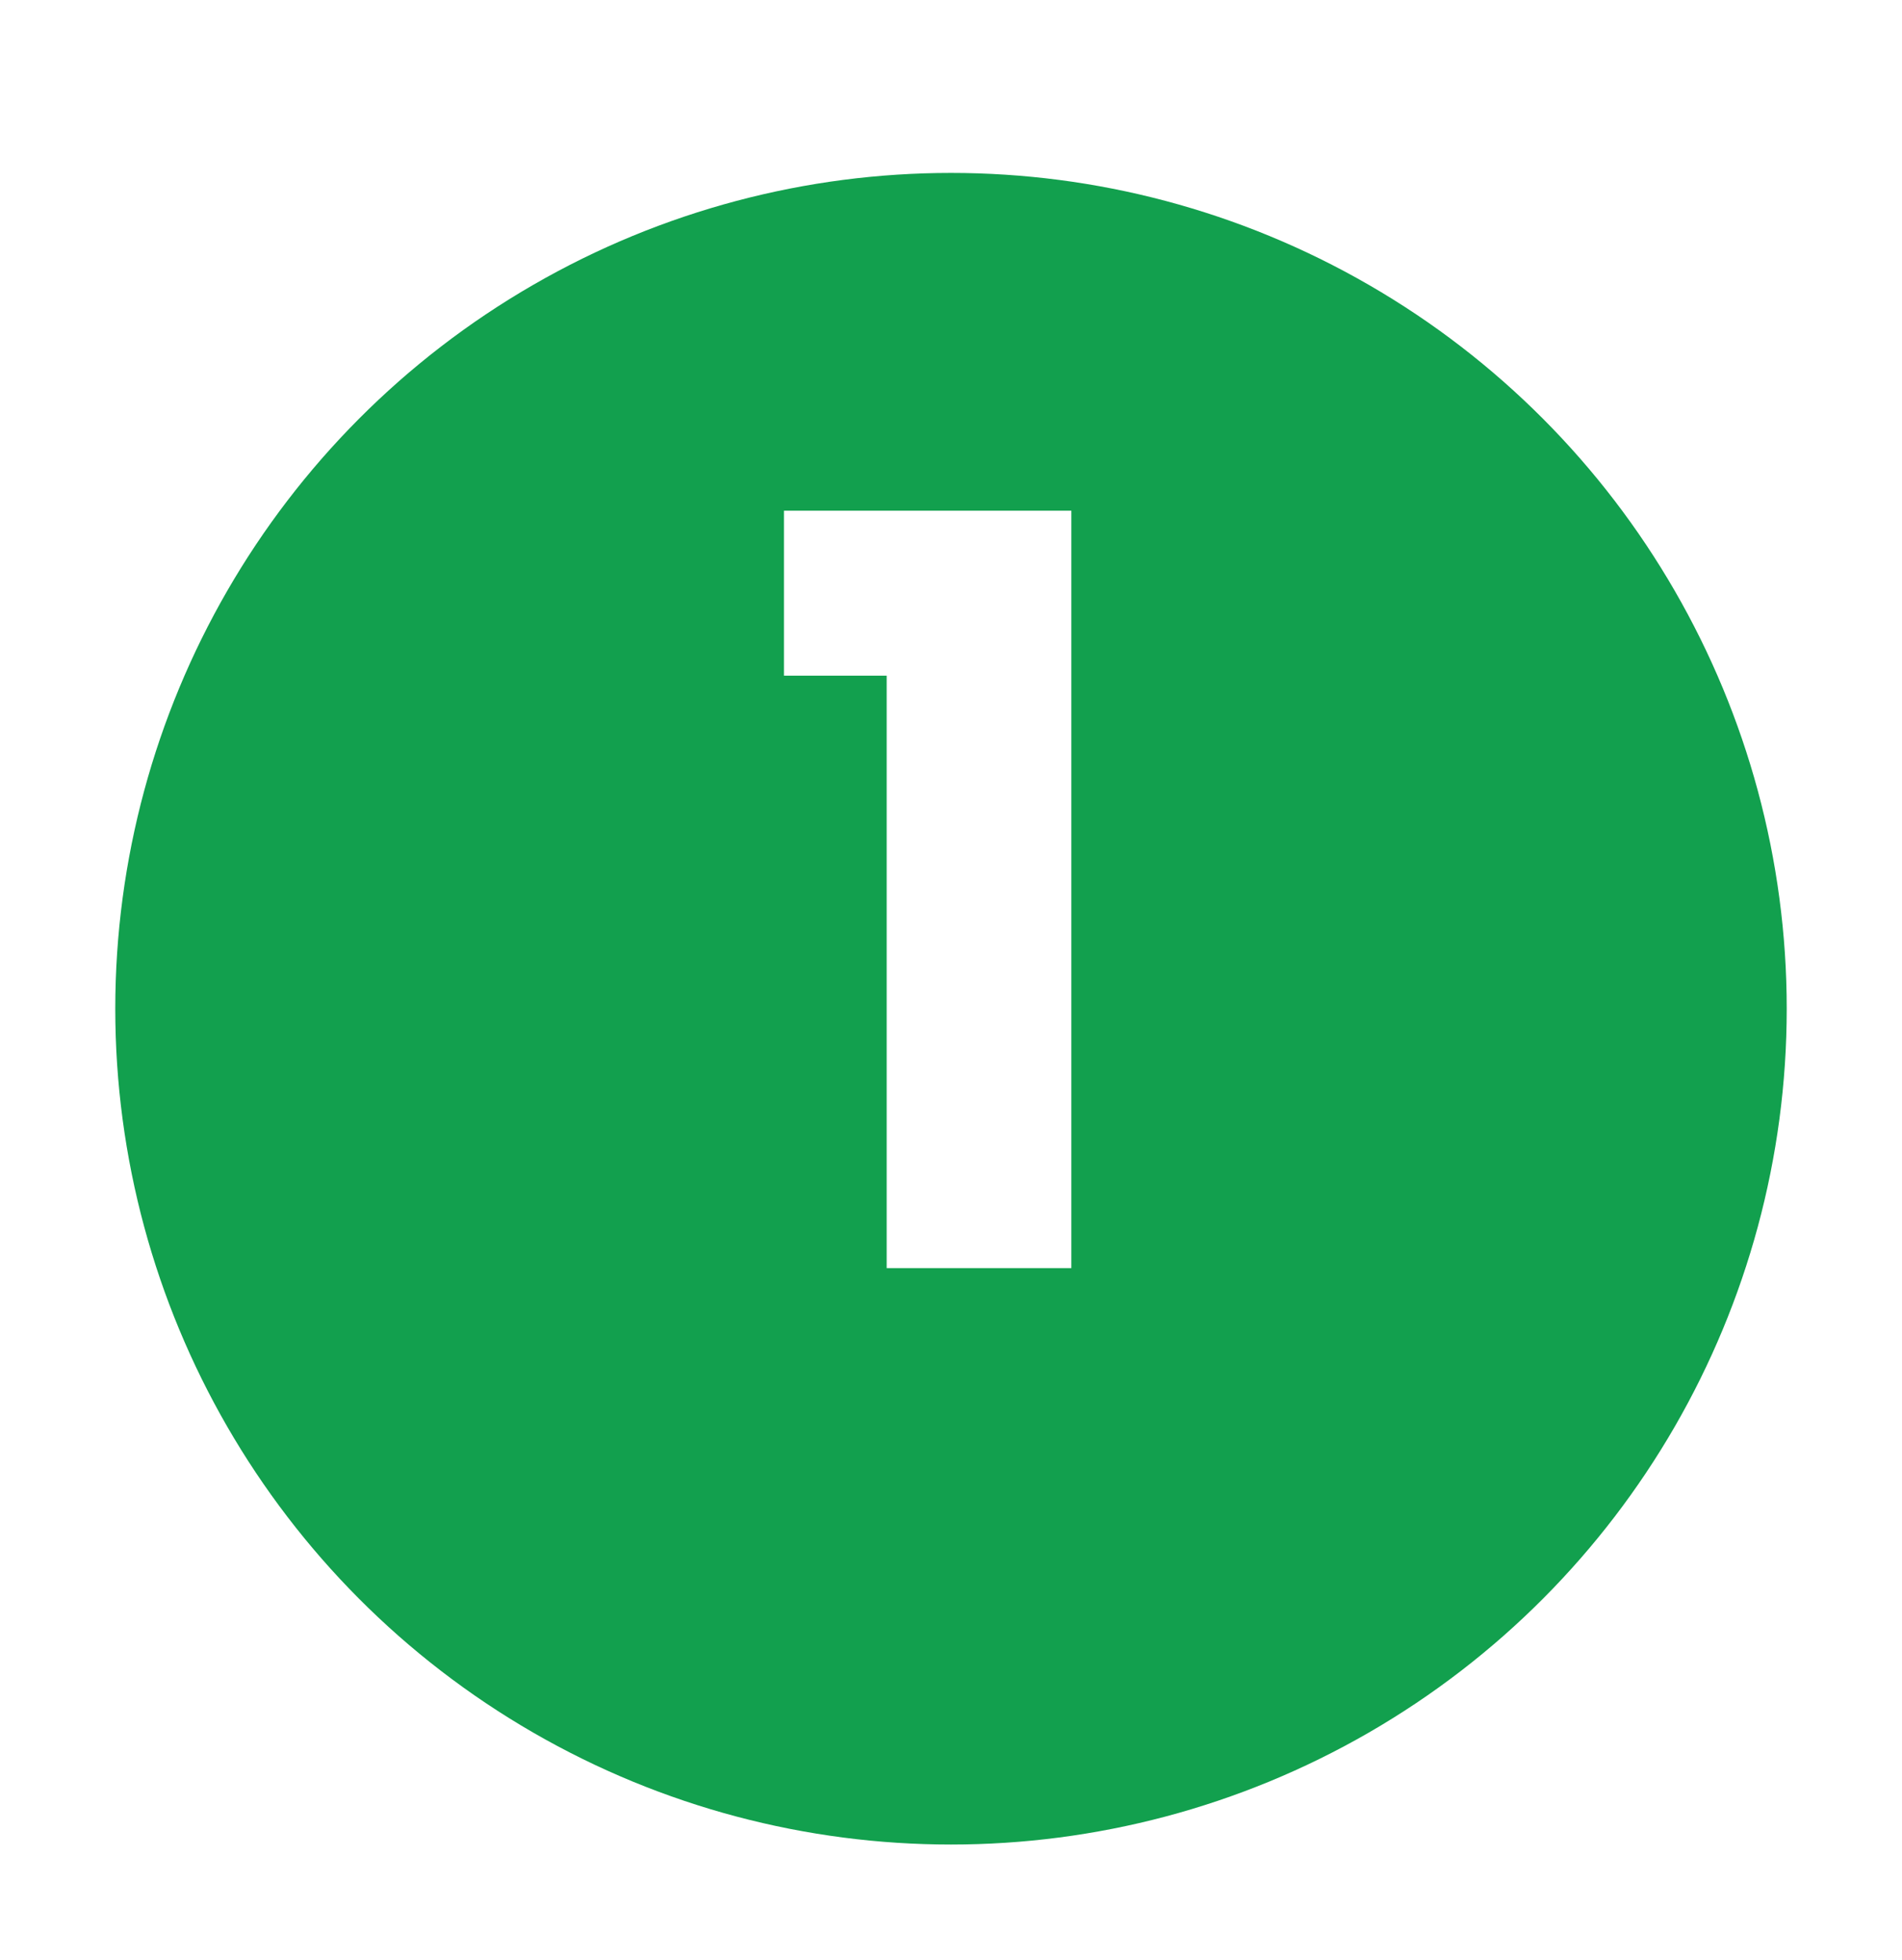
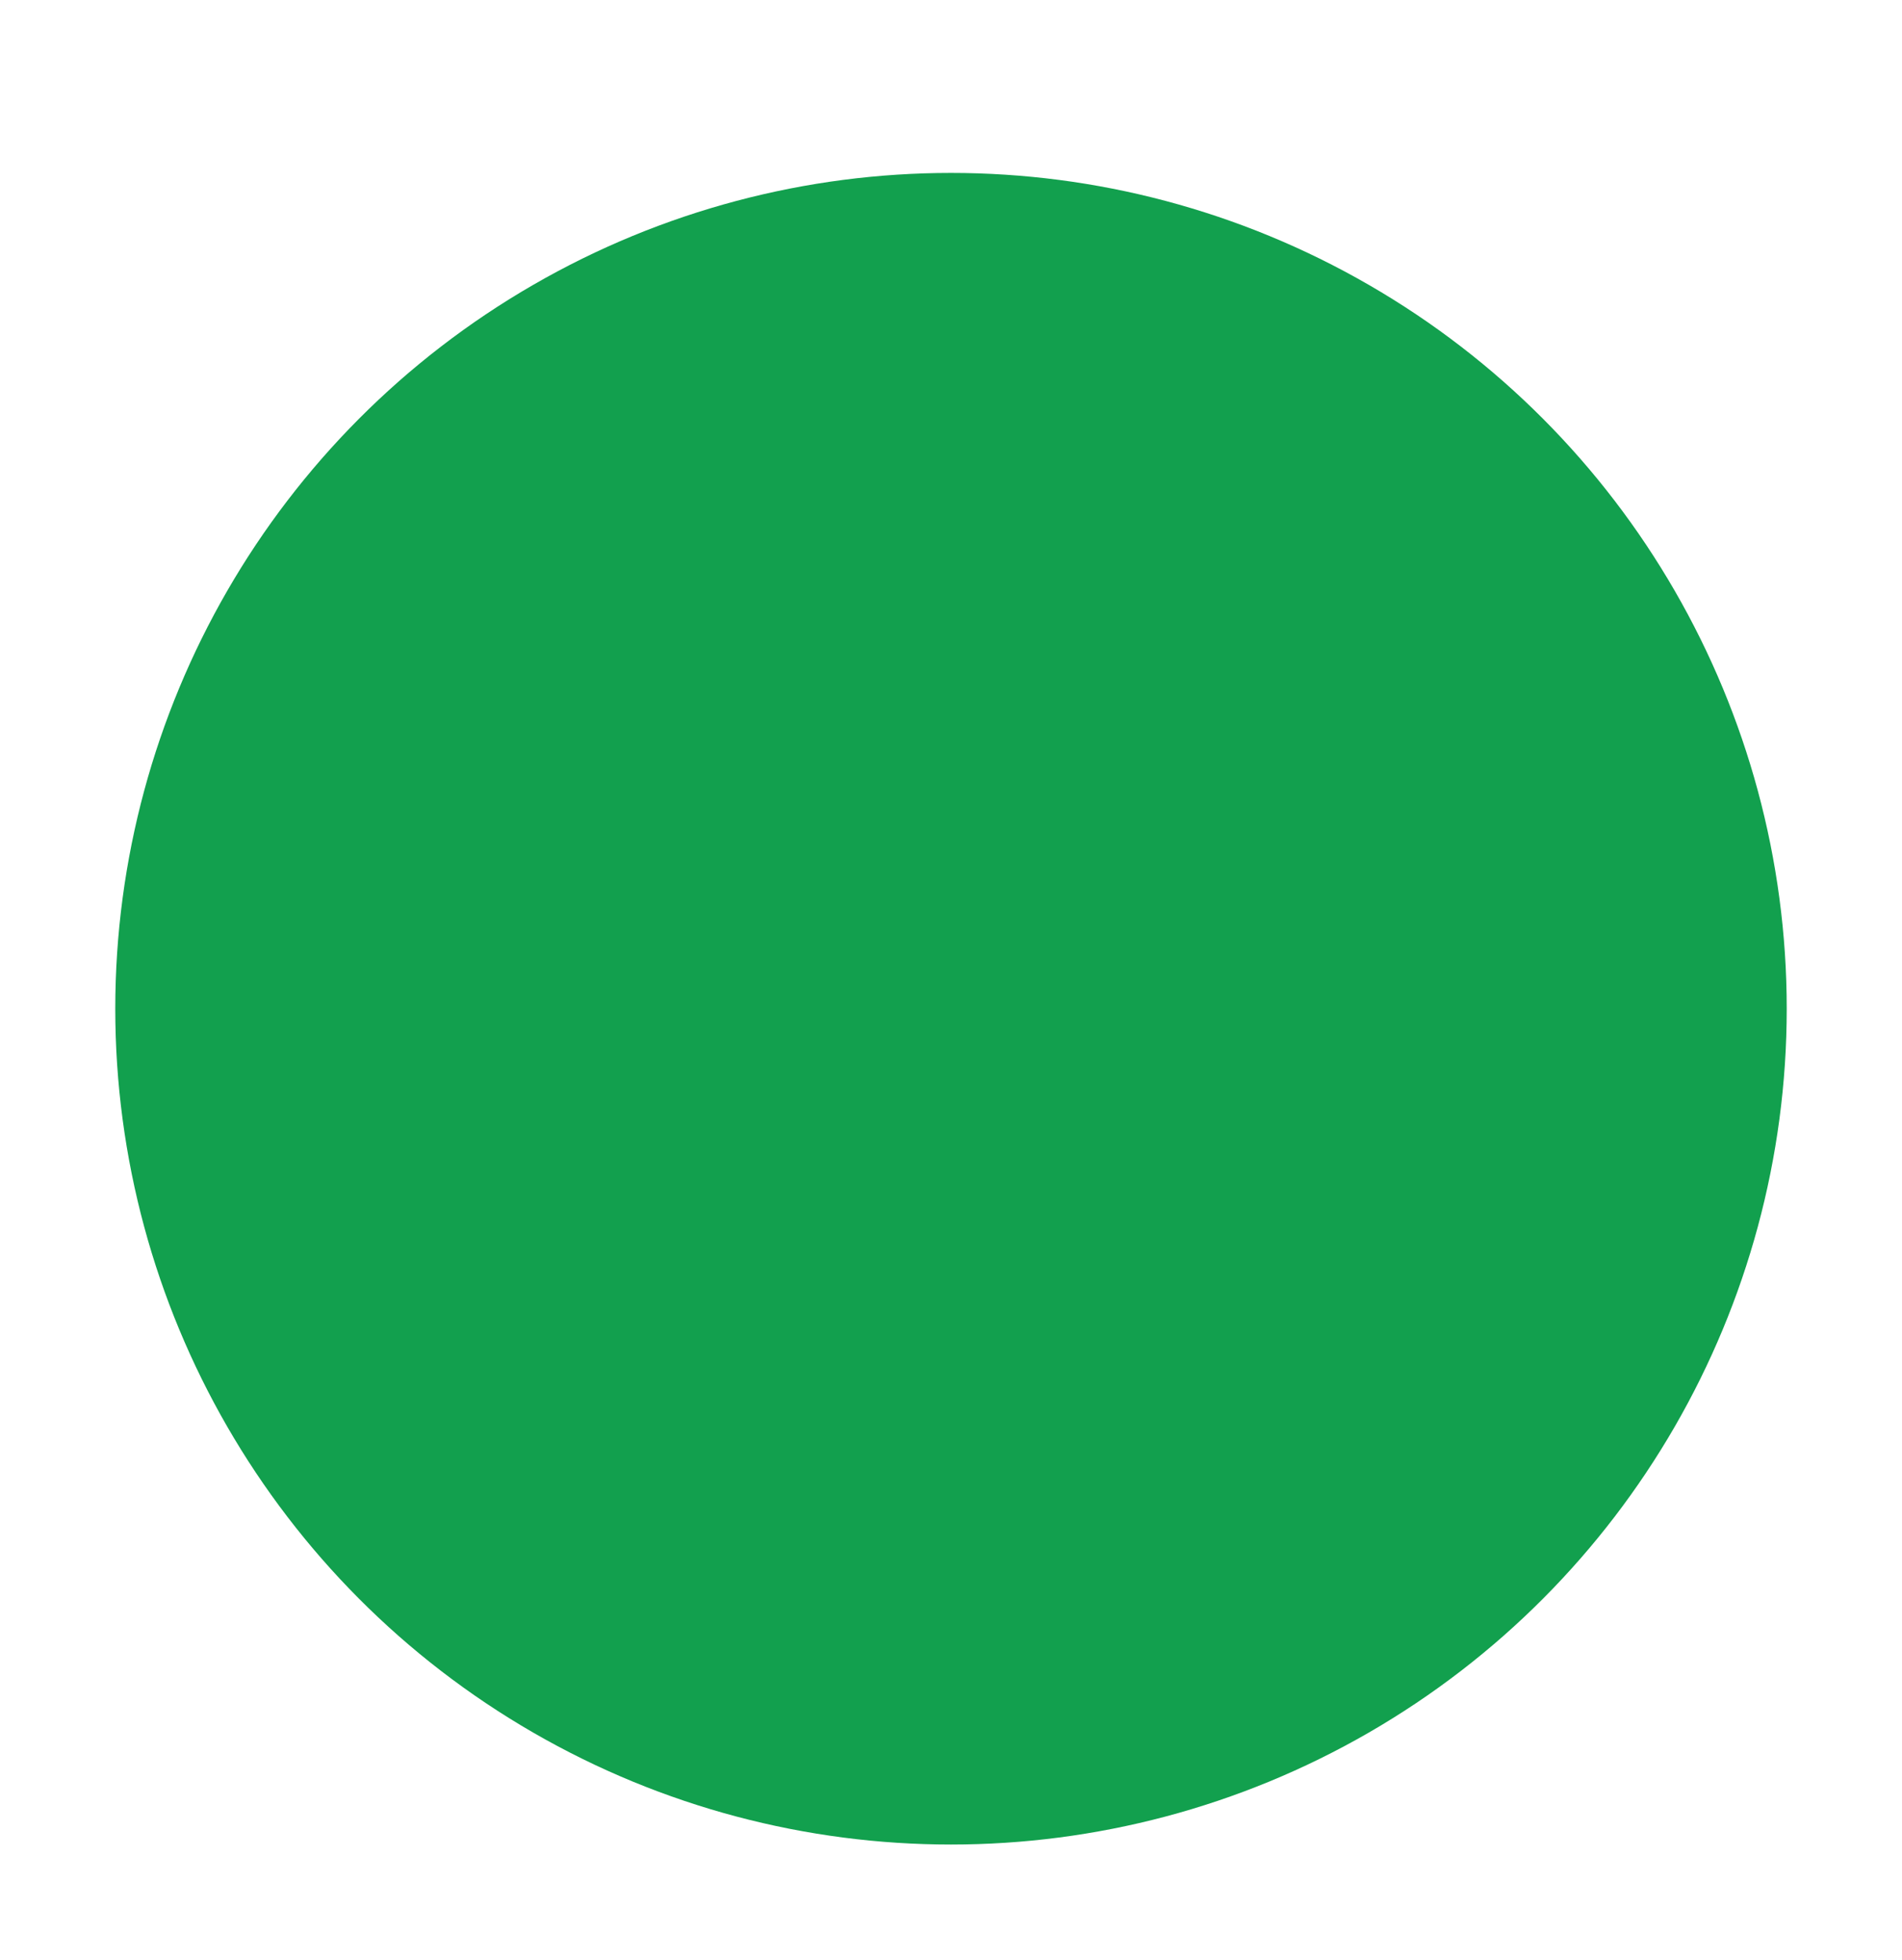
<svg xmlns="http://www.w3.org/2000/svg" width="66" height="68" viewBox="0 0 66 68" fill="none">
  <g filter="url(#filter0_d_2121_3871)">
    <circle cx="33" cy="31" r="29" fill="#12A04E" />
  </g>
-   <path d="M27.204 23.444V17.72H37.176V44H30.768V23.444H27.204Z" fill="white" />
  <defs>
    <filter id="filter0_d_2121_3871" x="0" y="2" width="66" height="66" filterUnits="userSpaceOnUse" color-interpolation-filters="sRGB">
      <feFlood flood-opacity="0" result="BackgroundImageFix" />
      <feColorMatrix in="SourceAlpha" type="matrix" values="0 0 0 0 0 0 0 0 0 0 0 0 0 0 0 0 0 0 127 0" result="hardAlpha" />
      <feOffset dy="4" />
      <feGaussianBlur stdDeviation="2" />
      <feComposite in2="hardAlpha" operator="out" />
      <feColorMatrix type="matrix" values="0 0 0 0 0.071 0 0 0 0 0.627 0 0 0 0 0.306 0 0 0 0.22 0" />
      <feBlend mode="normal" in2="BackgroundImageFix" result="effect1_dropShadow_2121_3871" />
      <feBlend mode="normal" in="SourceGraphic" in2="effect1_dropShadow_2121_3871" result="shape" />
    </filter>
  </defs>
</svg>